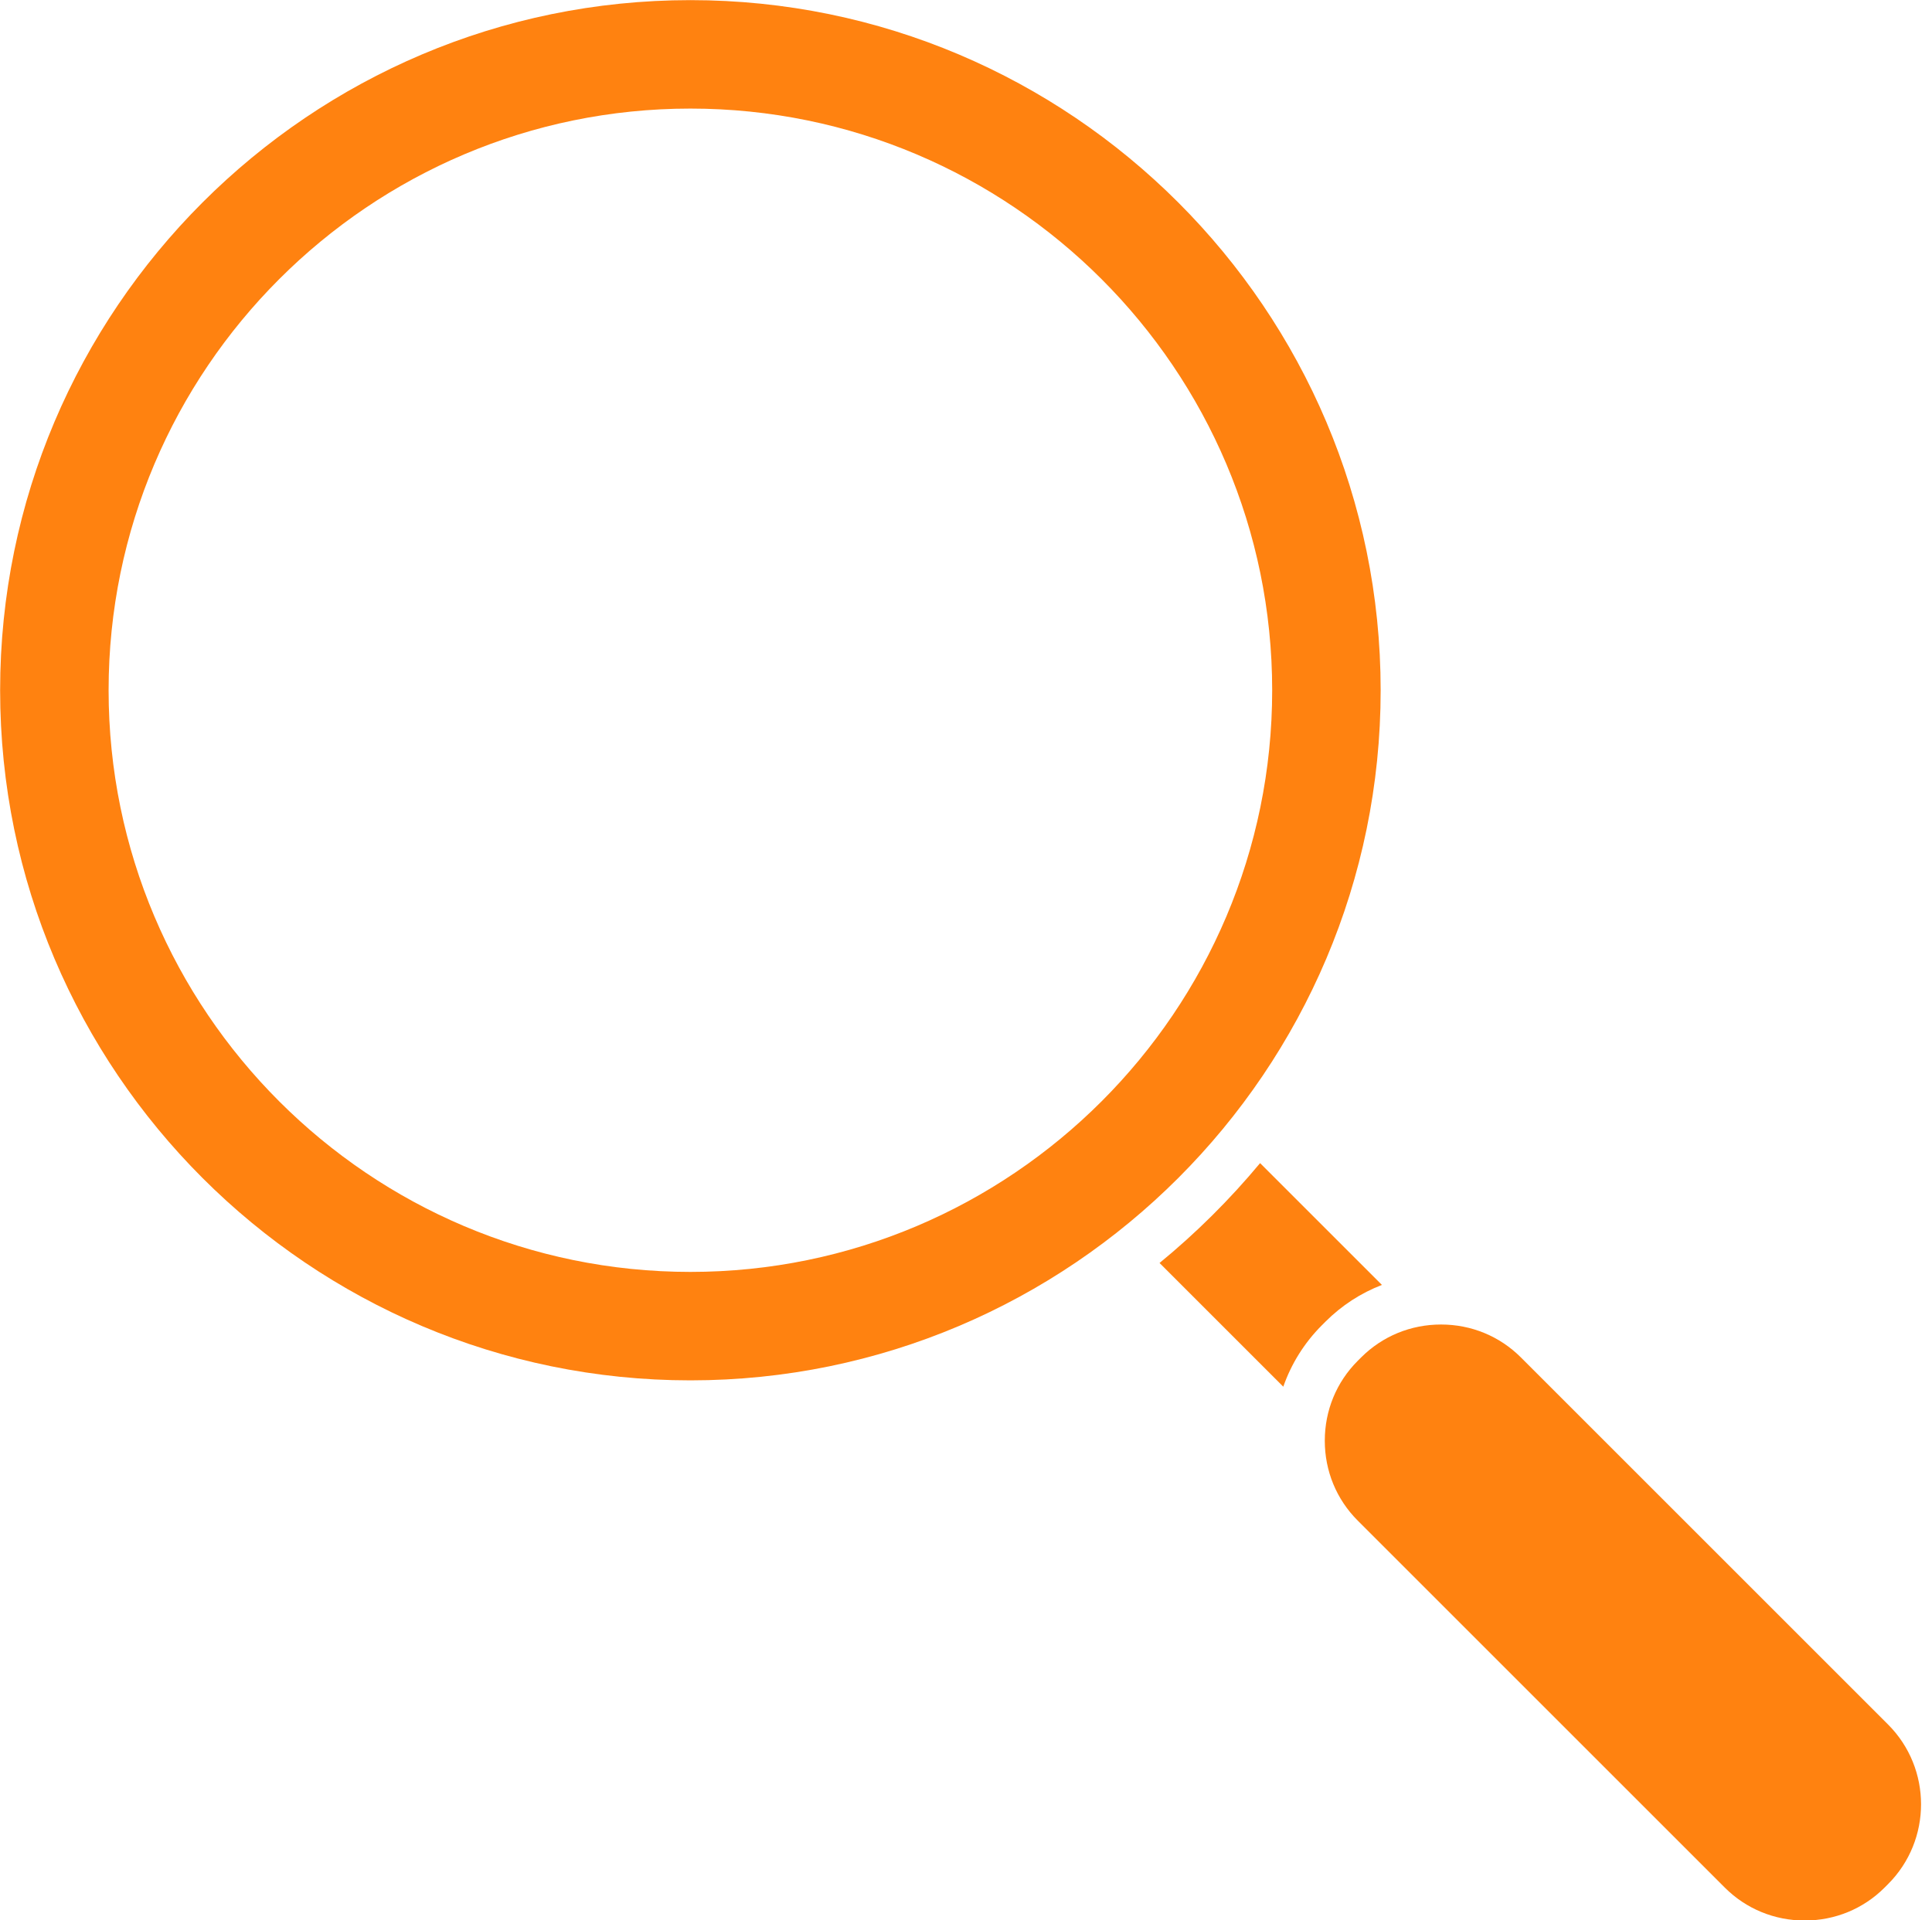
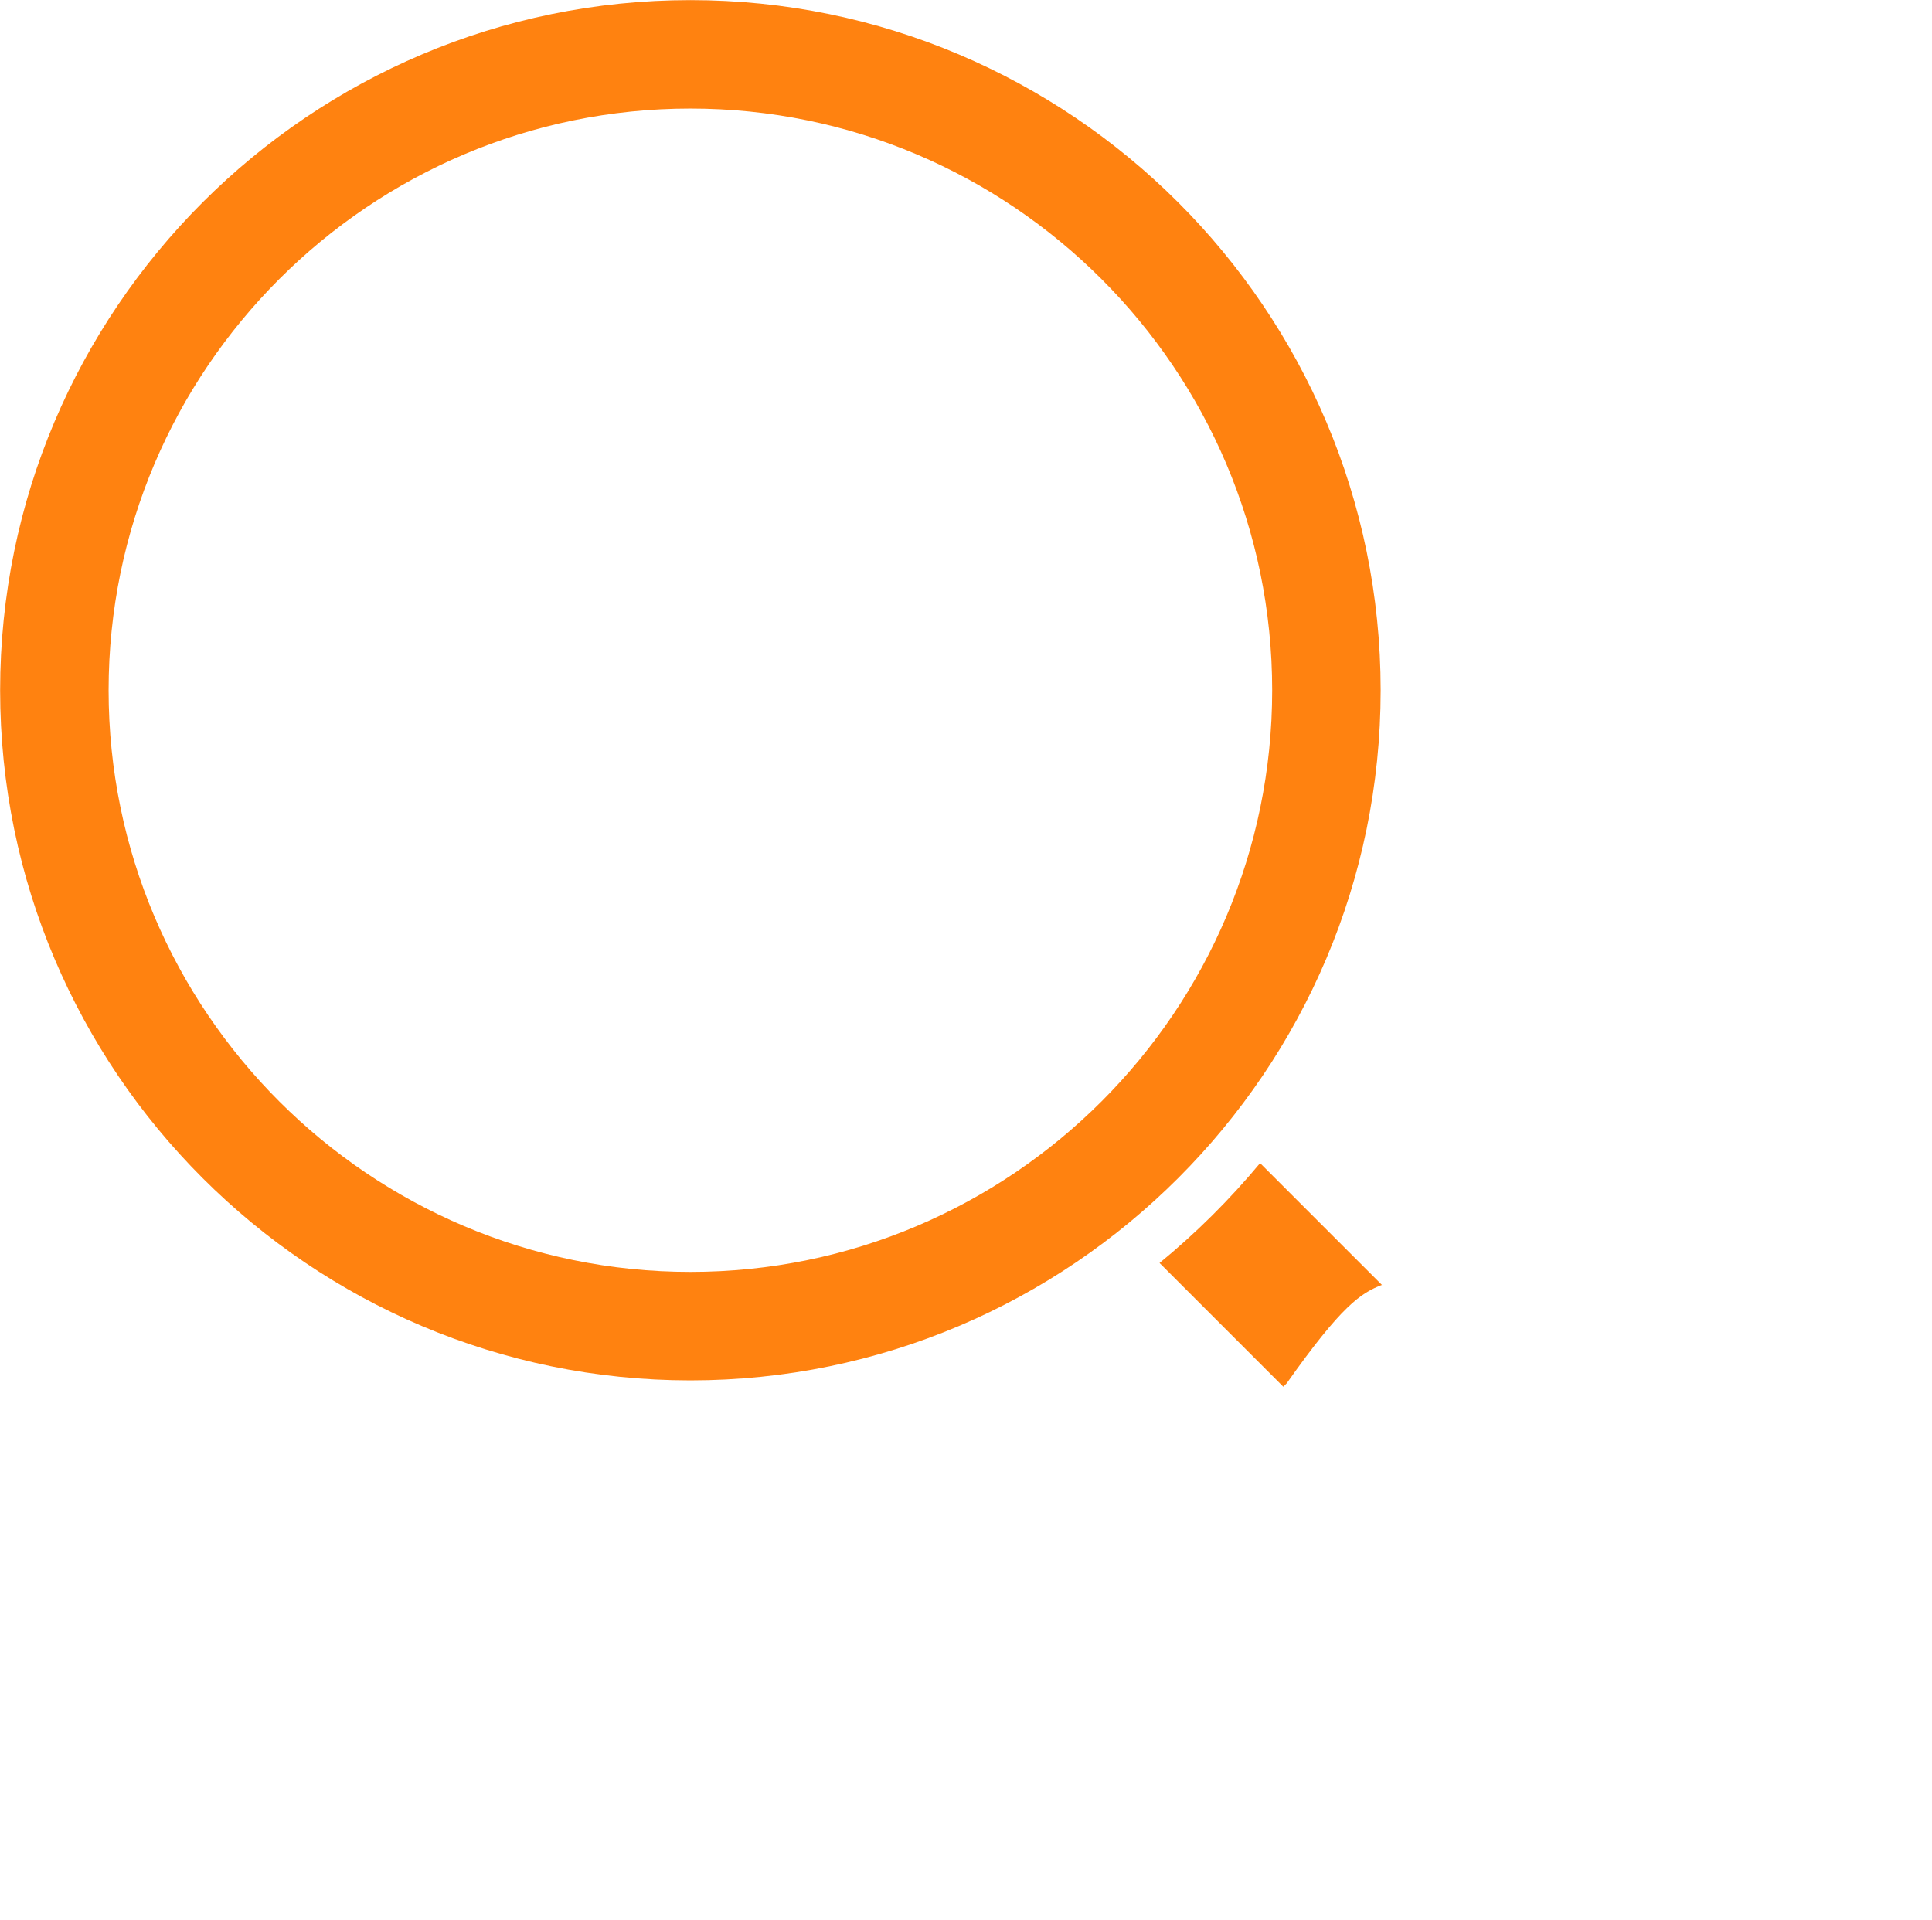
<svg xmlns="http://www.w3.org/2000/svg" fill="#ff8210" height="456.1" preserveAspectRatio="xMidYMid meet" version="1" viewBox="27.9 27.9 458.8 456.1" width="458.8" zoomAndPan="magnify">
  <g id="change1_1">
    <path d="M191.85,27.93c-90.39,0-163.92,73.53-163.92,163.92s73.53,163.92,163.92,163.92s163.92-73.53,163.92-163.92 S282.24,27.93,191.85,27.93z M191.85,330.01c-76.18,0-138.16-61.98-138.16-138.16S115.67,53.69,191.85,53.69 s138.16,61.98,138.16,138.16S268.03,330.01,191.85,330.01z" fill="inherit" />
-     <path d="M356.072,333.103l-28.933-28.934c-7.188,8.643-15.185,16.589-23.876,23.72l29.386,29.386 c1.862-5.343,4.923-10.357,9.185-14.618l0.821-0.821C346.529,337.961,351.093,335.02,356.072,333.103z" fill="inherit" />
-     <path d="M389.072,350.319c-5.041-5.04-11.776-7.815-18.966-7.815c-7.19,0-13.926,2.775-18.967,7.815l-0.821,0.821 c-5.04,5.041-7.815,11.776-7.815,18.966c0,7.19,2.775,13.926,7.815,18.967l87.183,87.183c5.041,5.04,11.777,7.815,18.967,7.815 c7.19,0,13.926-2.775,18.967-7.815l0.821-0.821c10.457-10.459,10.457-27.476,0-37.934L389.072,350.319z" fill="inherit" />
+     <path d="M356.072,333.103l-28.933-28.934c-7.188,8.643-15.185,16.589-23.876,23.72l29.386,29.386 l0.821-0.821C346.529,337.961,351.093,335.02,356.072,333.103z" fill="inherit" />
  </g>
</svg>